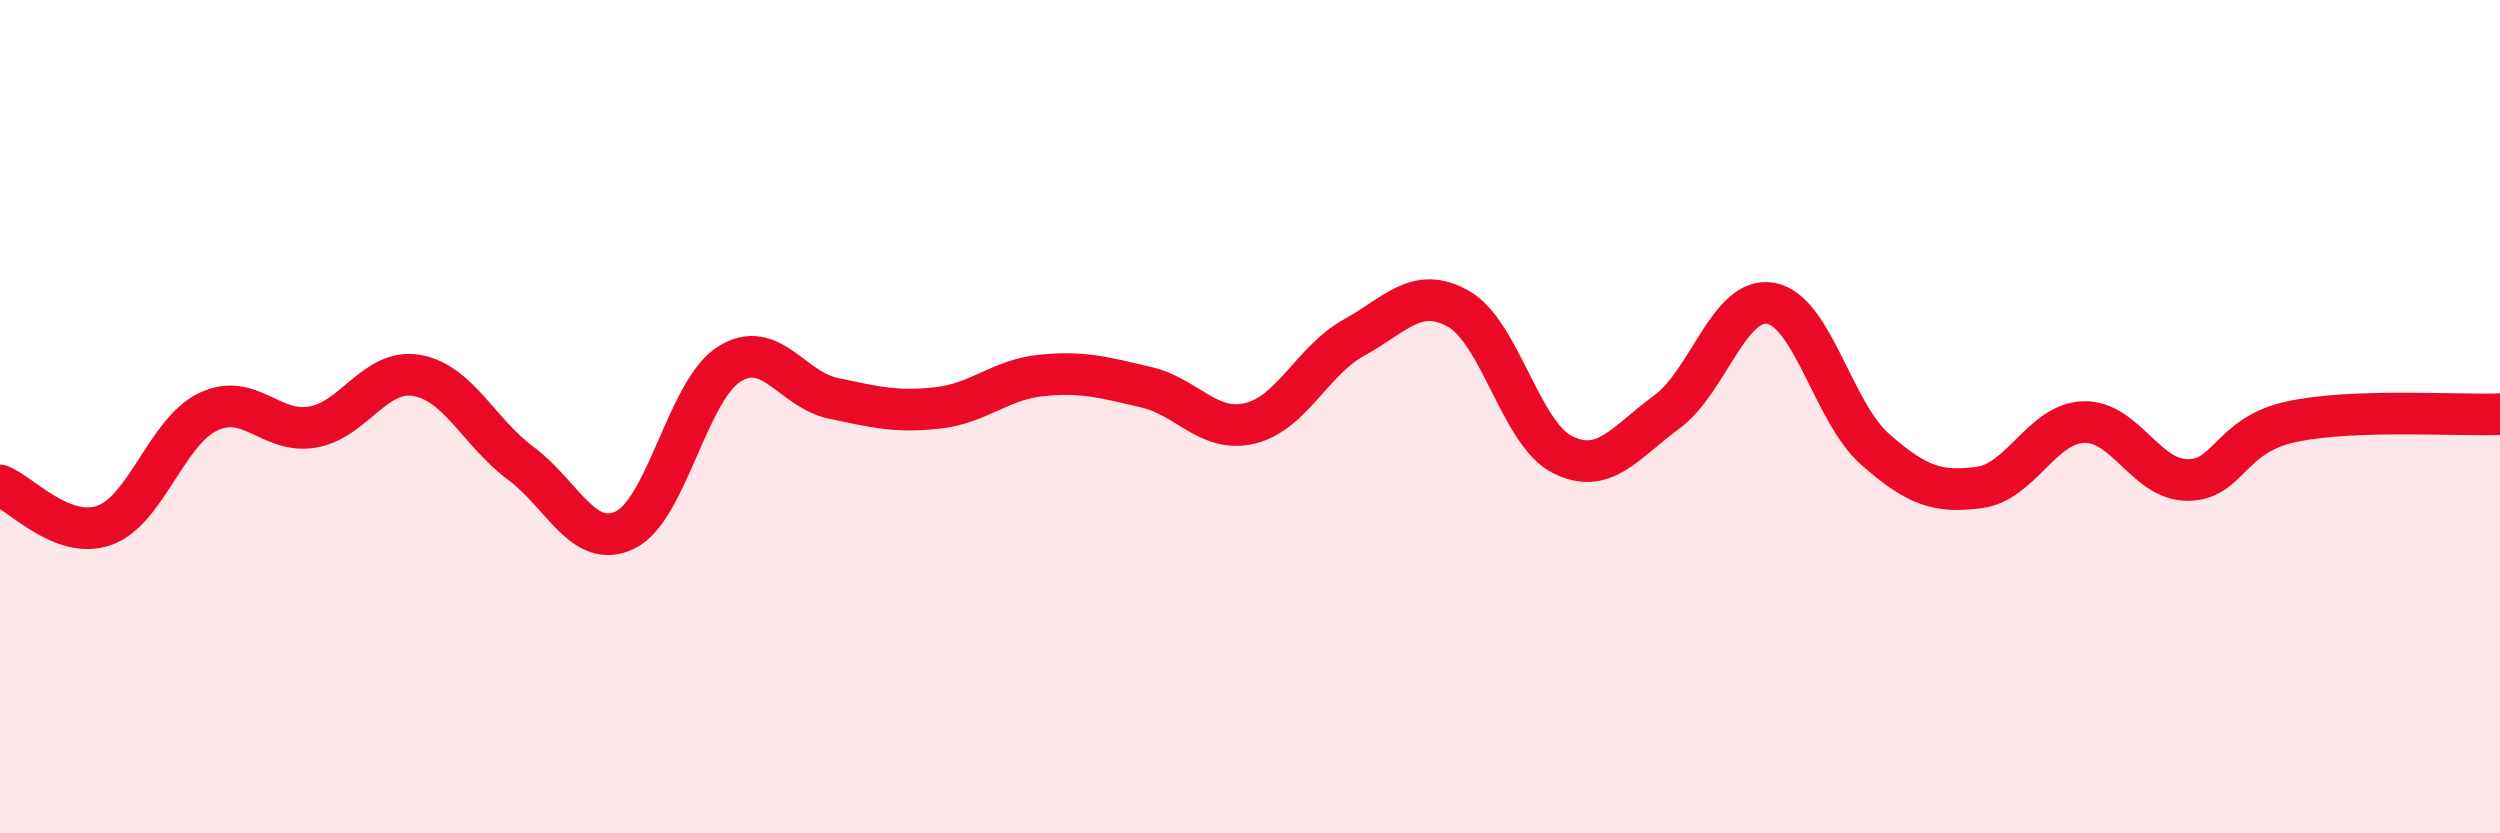
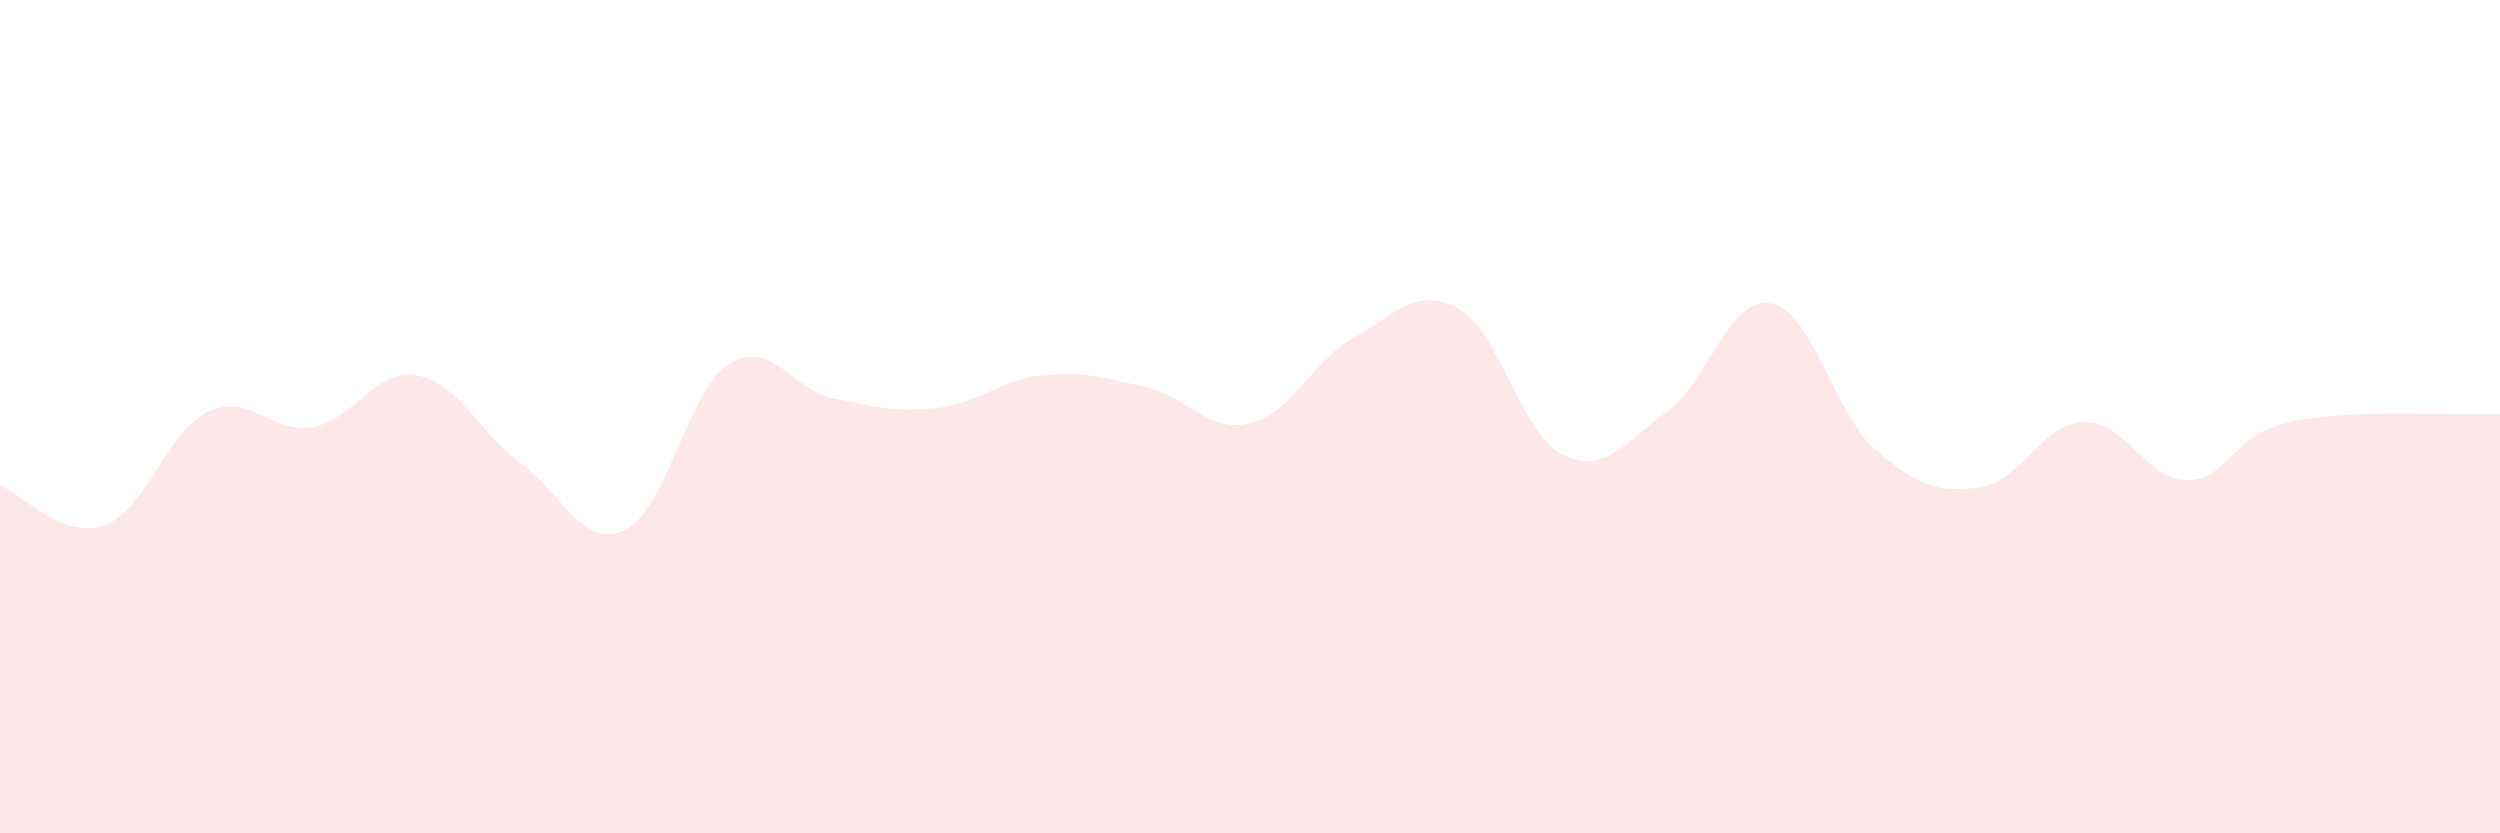
<svg xmlns="http://www.w3.org/2000/svg" width="60" height="20" viewBox="0 0 60 20">
  <path d="M 0,11.65 C 0.5,11.84 1.5,12.96 2.5,12.61 C 3.5,12.26 4,10.35 5,9.88 C 6,9.41 6.5,10.42 7.5,10.25 C 8.5,10.08 9,8.84 10,9.01 C 11,9.18 11.5,10.38 12.5,11.12 C 13.5,11.86 14,13.2 15,12.72 C 16,12.24 16.5,9.37 17.5,8.74 C 18.5,8.11 19,9.35 20,9.56 C 21,9.77 21.5,9.9 22.5,9.79 C 23.5,9.68 24,9.11 25,9.01 C 26,8.91 26.5,9.06 27.5,9.29 C 28.5,9.52 29,10.4 30,10.16 C 31,9.92 31.5,8.65 32.5,8.1 C 33.5,7.55 34,6.85 35,7.41 C 36,7.97 36.5,10.41 37.5,10.91 C 38.5,11.41 39,10.62 40,9.89 C 41,9.16 41.5,7.1 42.5,7.28 C 43.5,7.46 44,9.9 45,10.78 C 46,11.66 46.5,11.83 47.5,11.7 C 48.5,11.57 49,10.17 50,10.13 C 51,10.09 51.5,11.52 52.5,11.52 C 53.5,11.52 53.5,10.44 55,10.12 C 56.5,9.8 59,9.98 60,9.94L60 20L0 20Z" fill="#EB0A25" opacity="0.1" stroke-linecap="round" stroke-linejoin="round" />
-   <path d="M 0,11.65 C 0.5,11.84 1.5,12.96 2.5,12.61 C 3.5,12.26 4,10.35 5,9.88 C 6,9.41 6.5,10.42 7.5,10.25 C 8.5,10.08 9,8.84 10,9.01 C 11,9.18 11.5,10.38 12.5,11.12 C 13.5,11.86 14,13.2 15,12.72 C 16,12.24 16.5,9.37 17.5,8.74 C 18.5,8.11 19,9.35 20,9.56 C 21,9.77 21.5,9.9 22.5,9.79 C 23.5,9.68 24,9.11 25,9.01 C 26,8.91 26.5,9.06 27.5,9.29 C 28.5,9.52 29,10.4 30,10.16 C 31,9.92 31.5,8.65 32.5,8.1 C 33.5,7.55 34,6.85 35,7.41 C 36,7.97 36.5,10.41 37.5,10.91 C 38.5,11.41 39,10.62 40,9.89 C 41,9.16 41.5,7.1 42.5,7.28 C 43.5,7.46 44,9.9 45,10.78 C 46,11.66 46.5,11.83 47.5,11.7 C 48.5,11.57 49,10.17 50,10.13 C 51,10.09 51.5,11.52 52.5,11.52 C 53.5,11.52 53.5,10.44 55,10.12 C 56.5,9.8 59,9.98 60,9.94" stroke="#EB0A25" stroke-width="1" fill="none" stroke-linecap="round" stroke-linejoin="round" />
</svg>